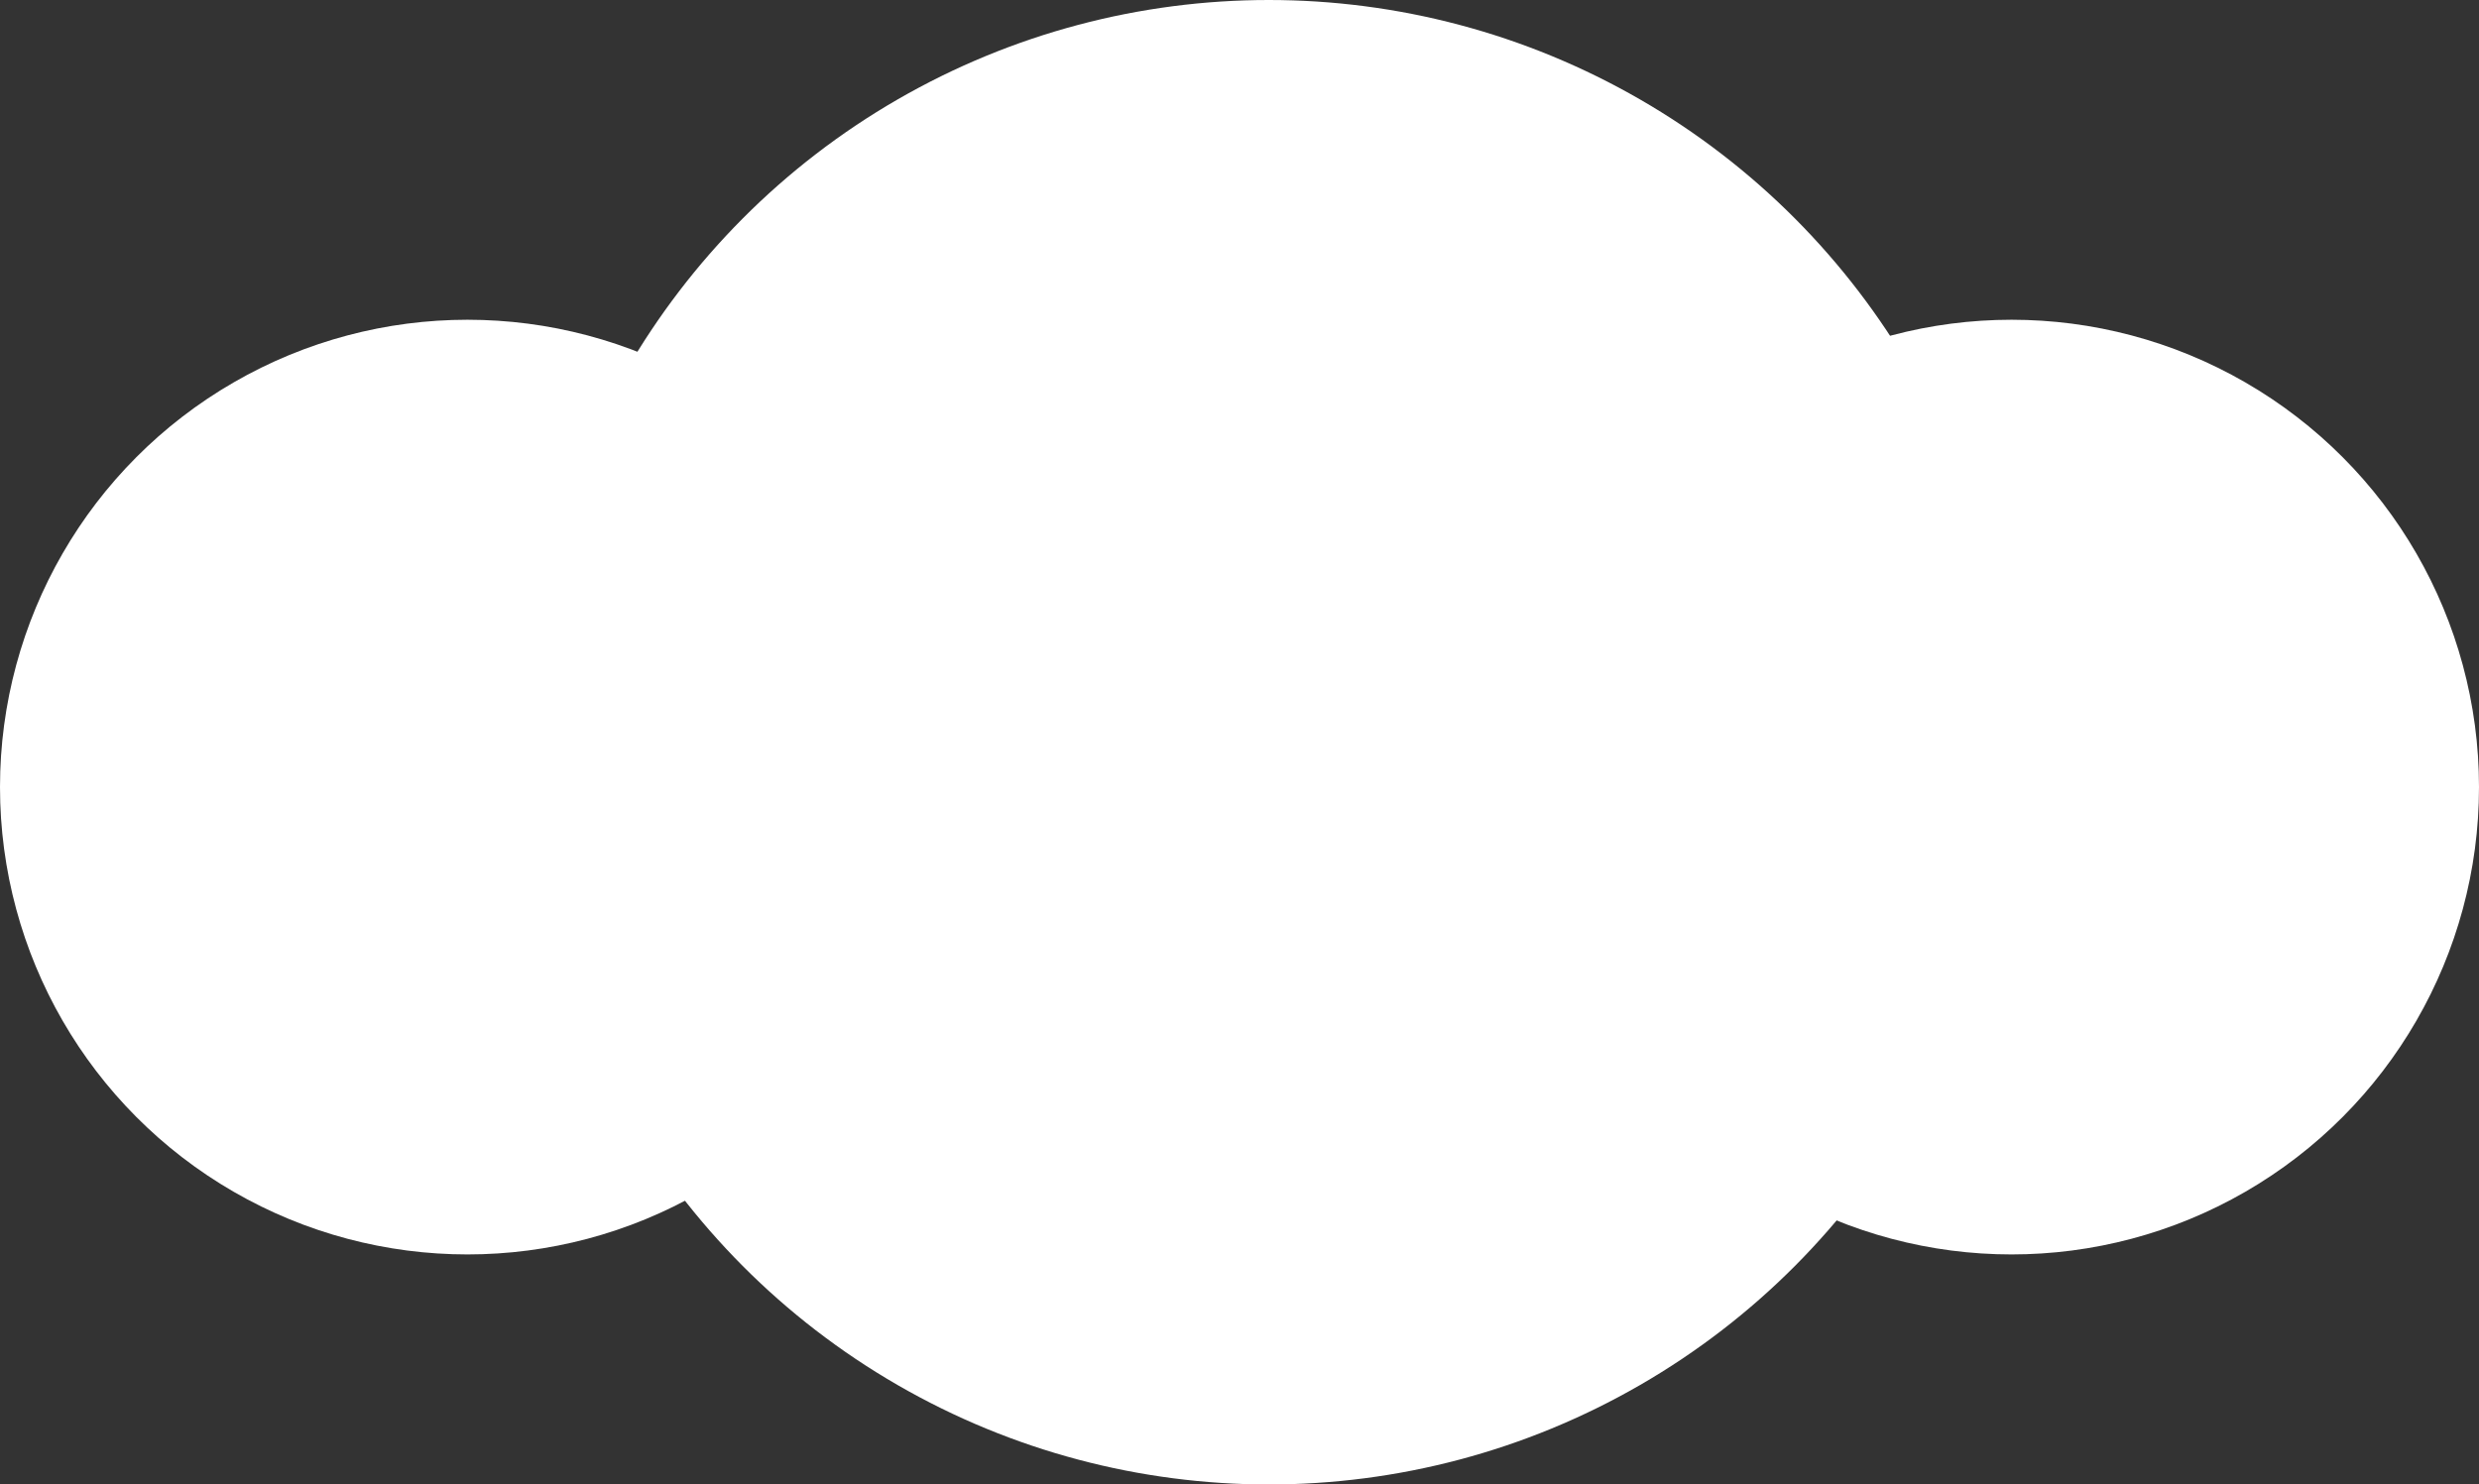
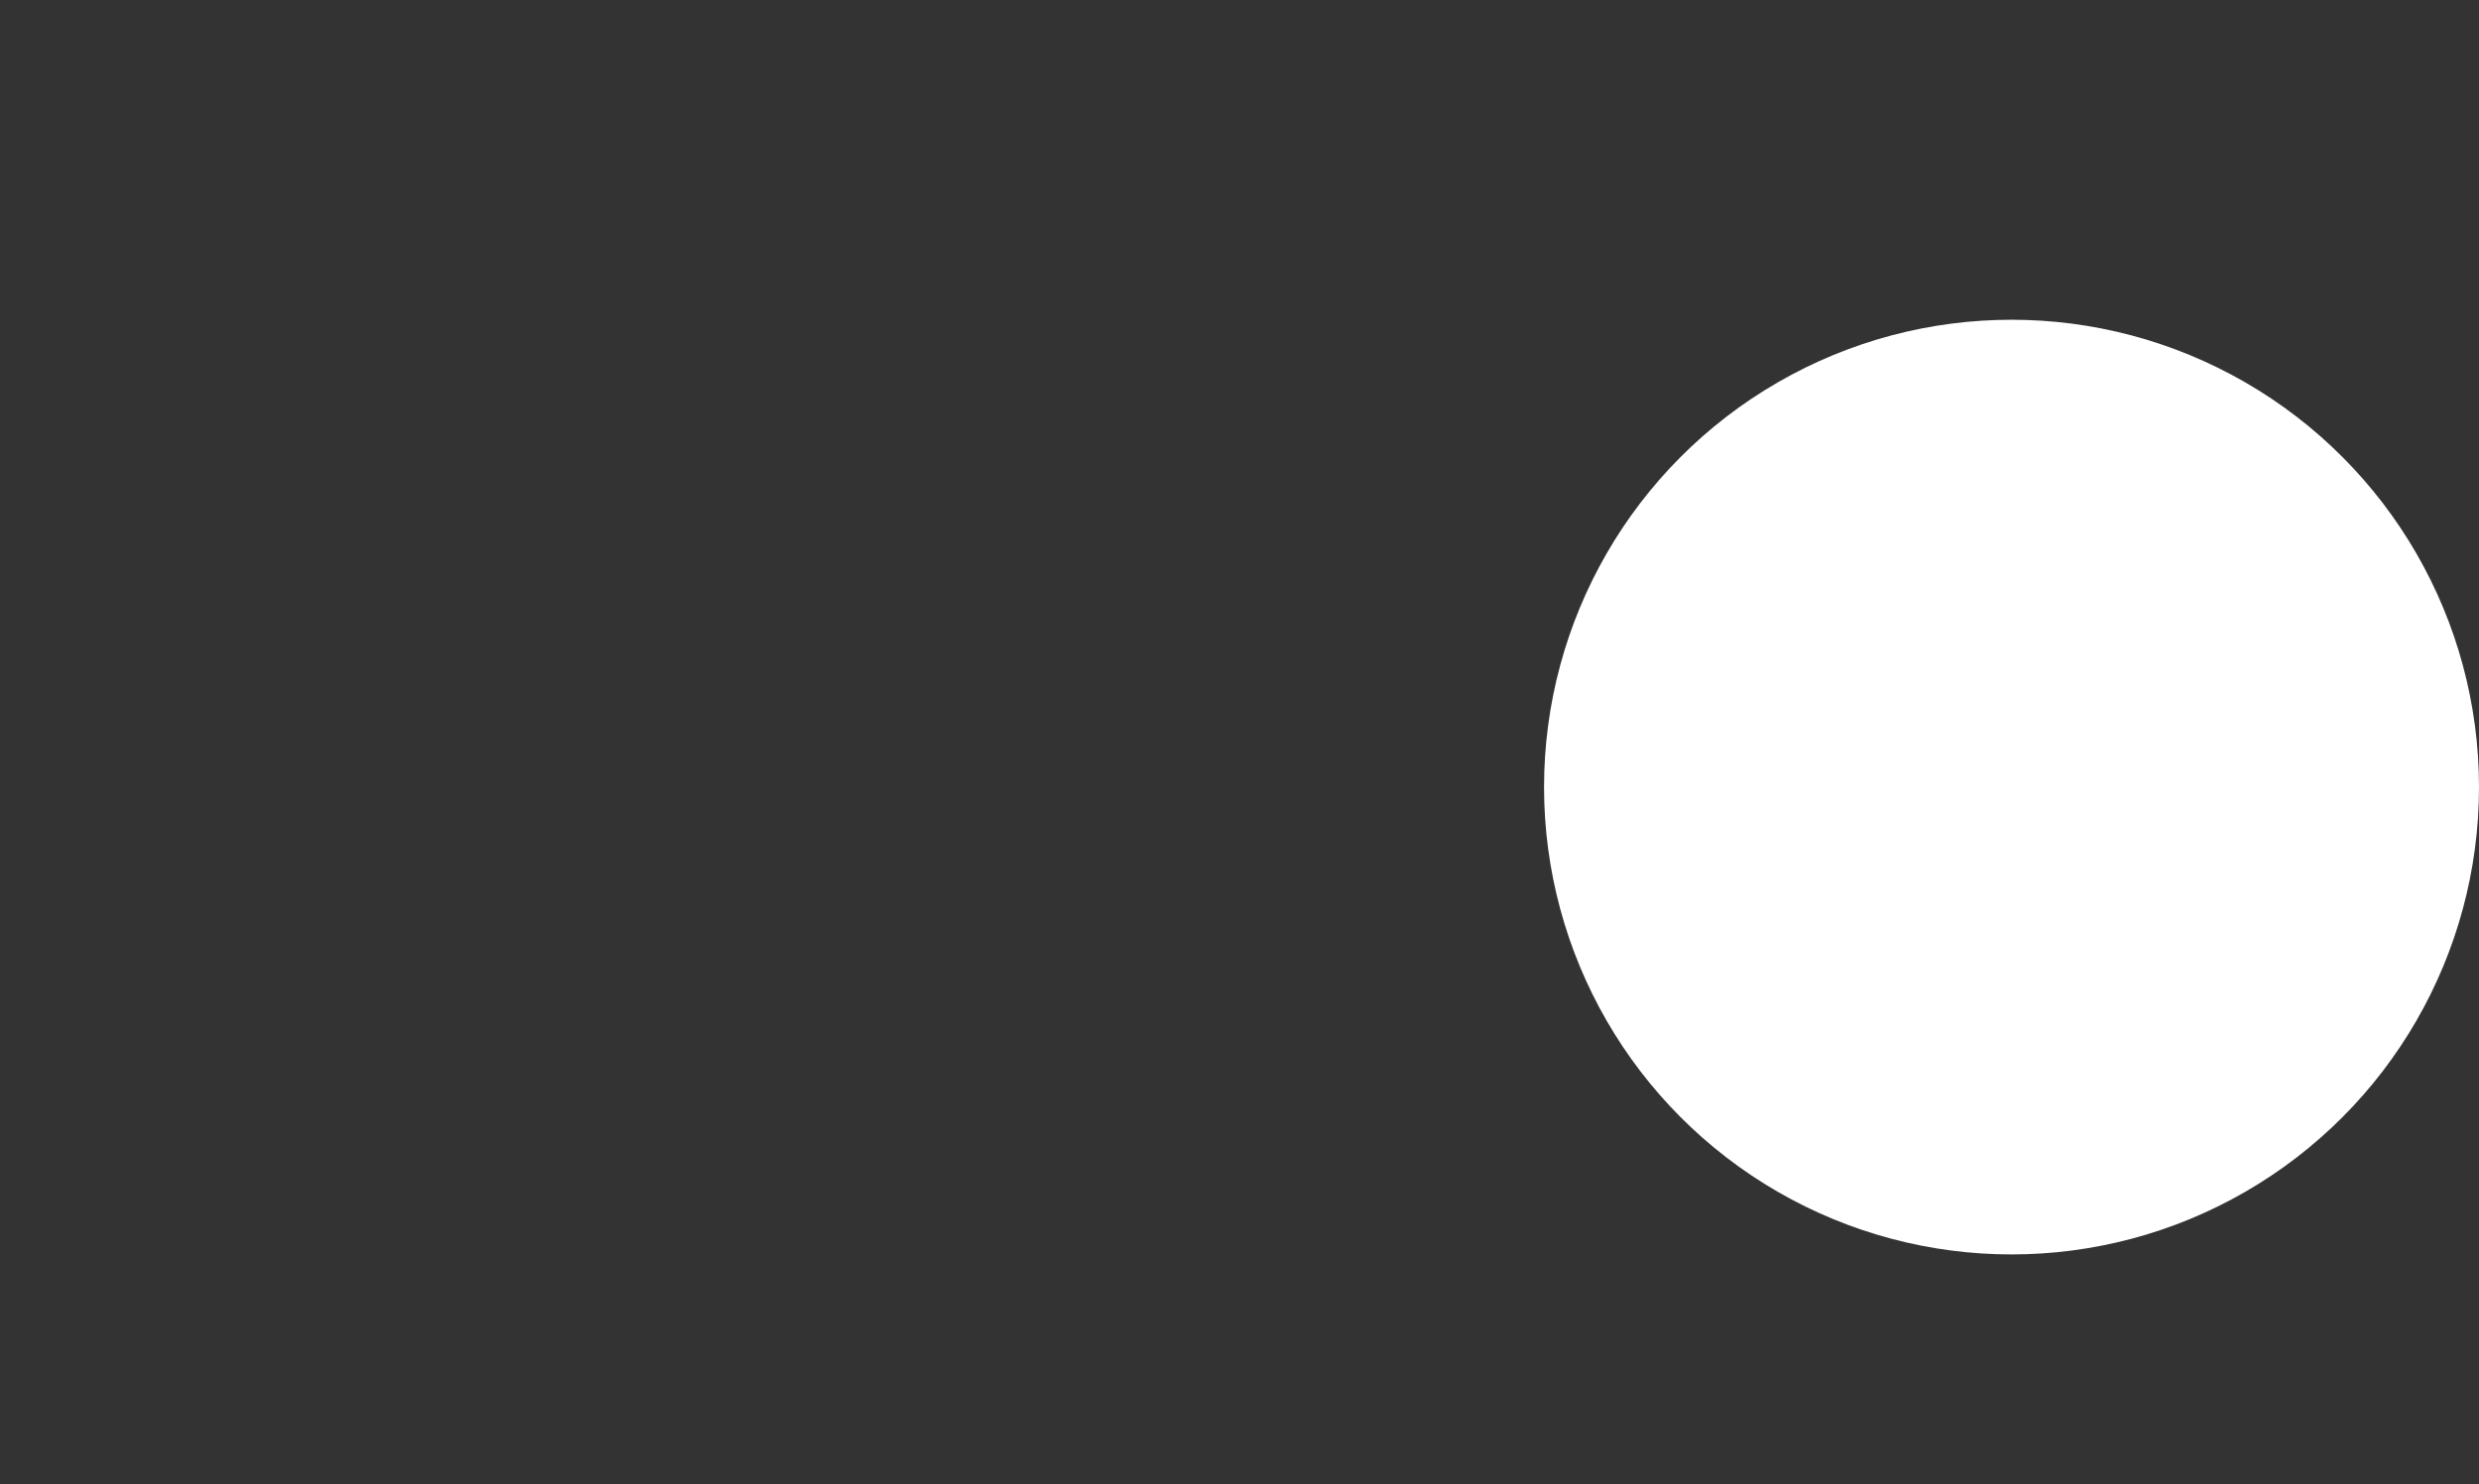
<svg xmlns="http://www.w3.org/2000/svg" width="4945" height="2962" viewBox="0 0 4945 2962" fill="none">
  <rect x="0" y="0" width="4945" height="2962" fill="#333333" stroke="none" />
  <circle r="932.5" transform="matrix(-1 0 0 1 4012.5 1570.5)" fill="white" />
-   <circle cx="932.5" cy="1570.5" r="932.5" fill="white" />
-   <circle cx="2531" cy="1481" r="1481" fill="white" />
</svg>